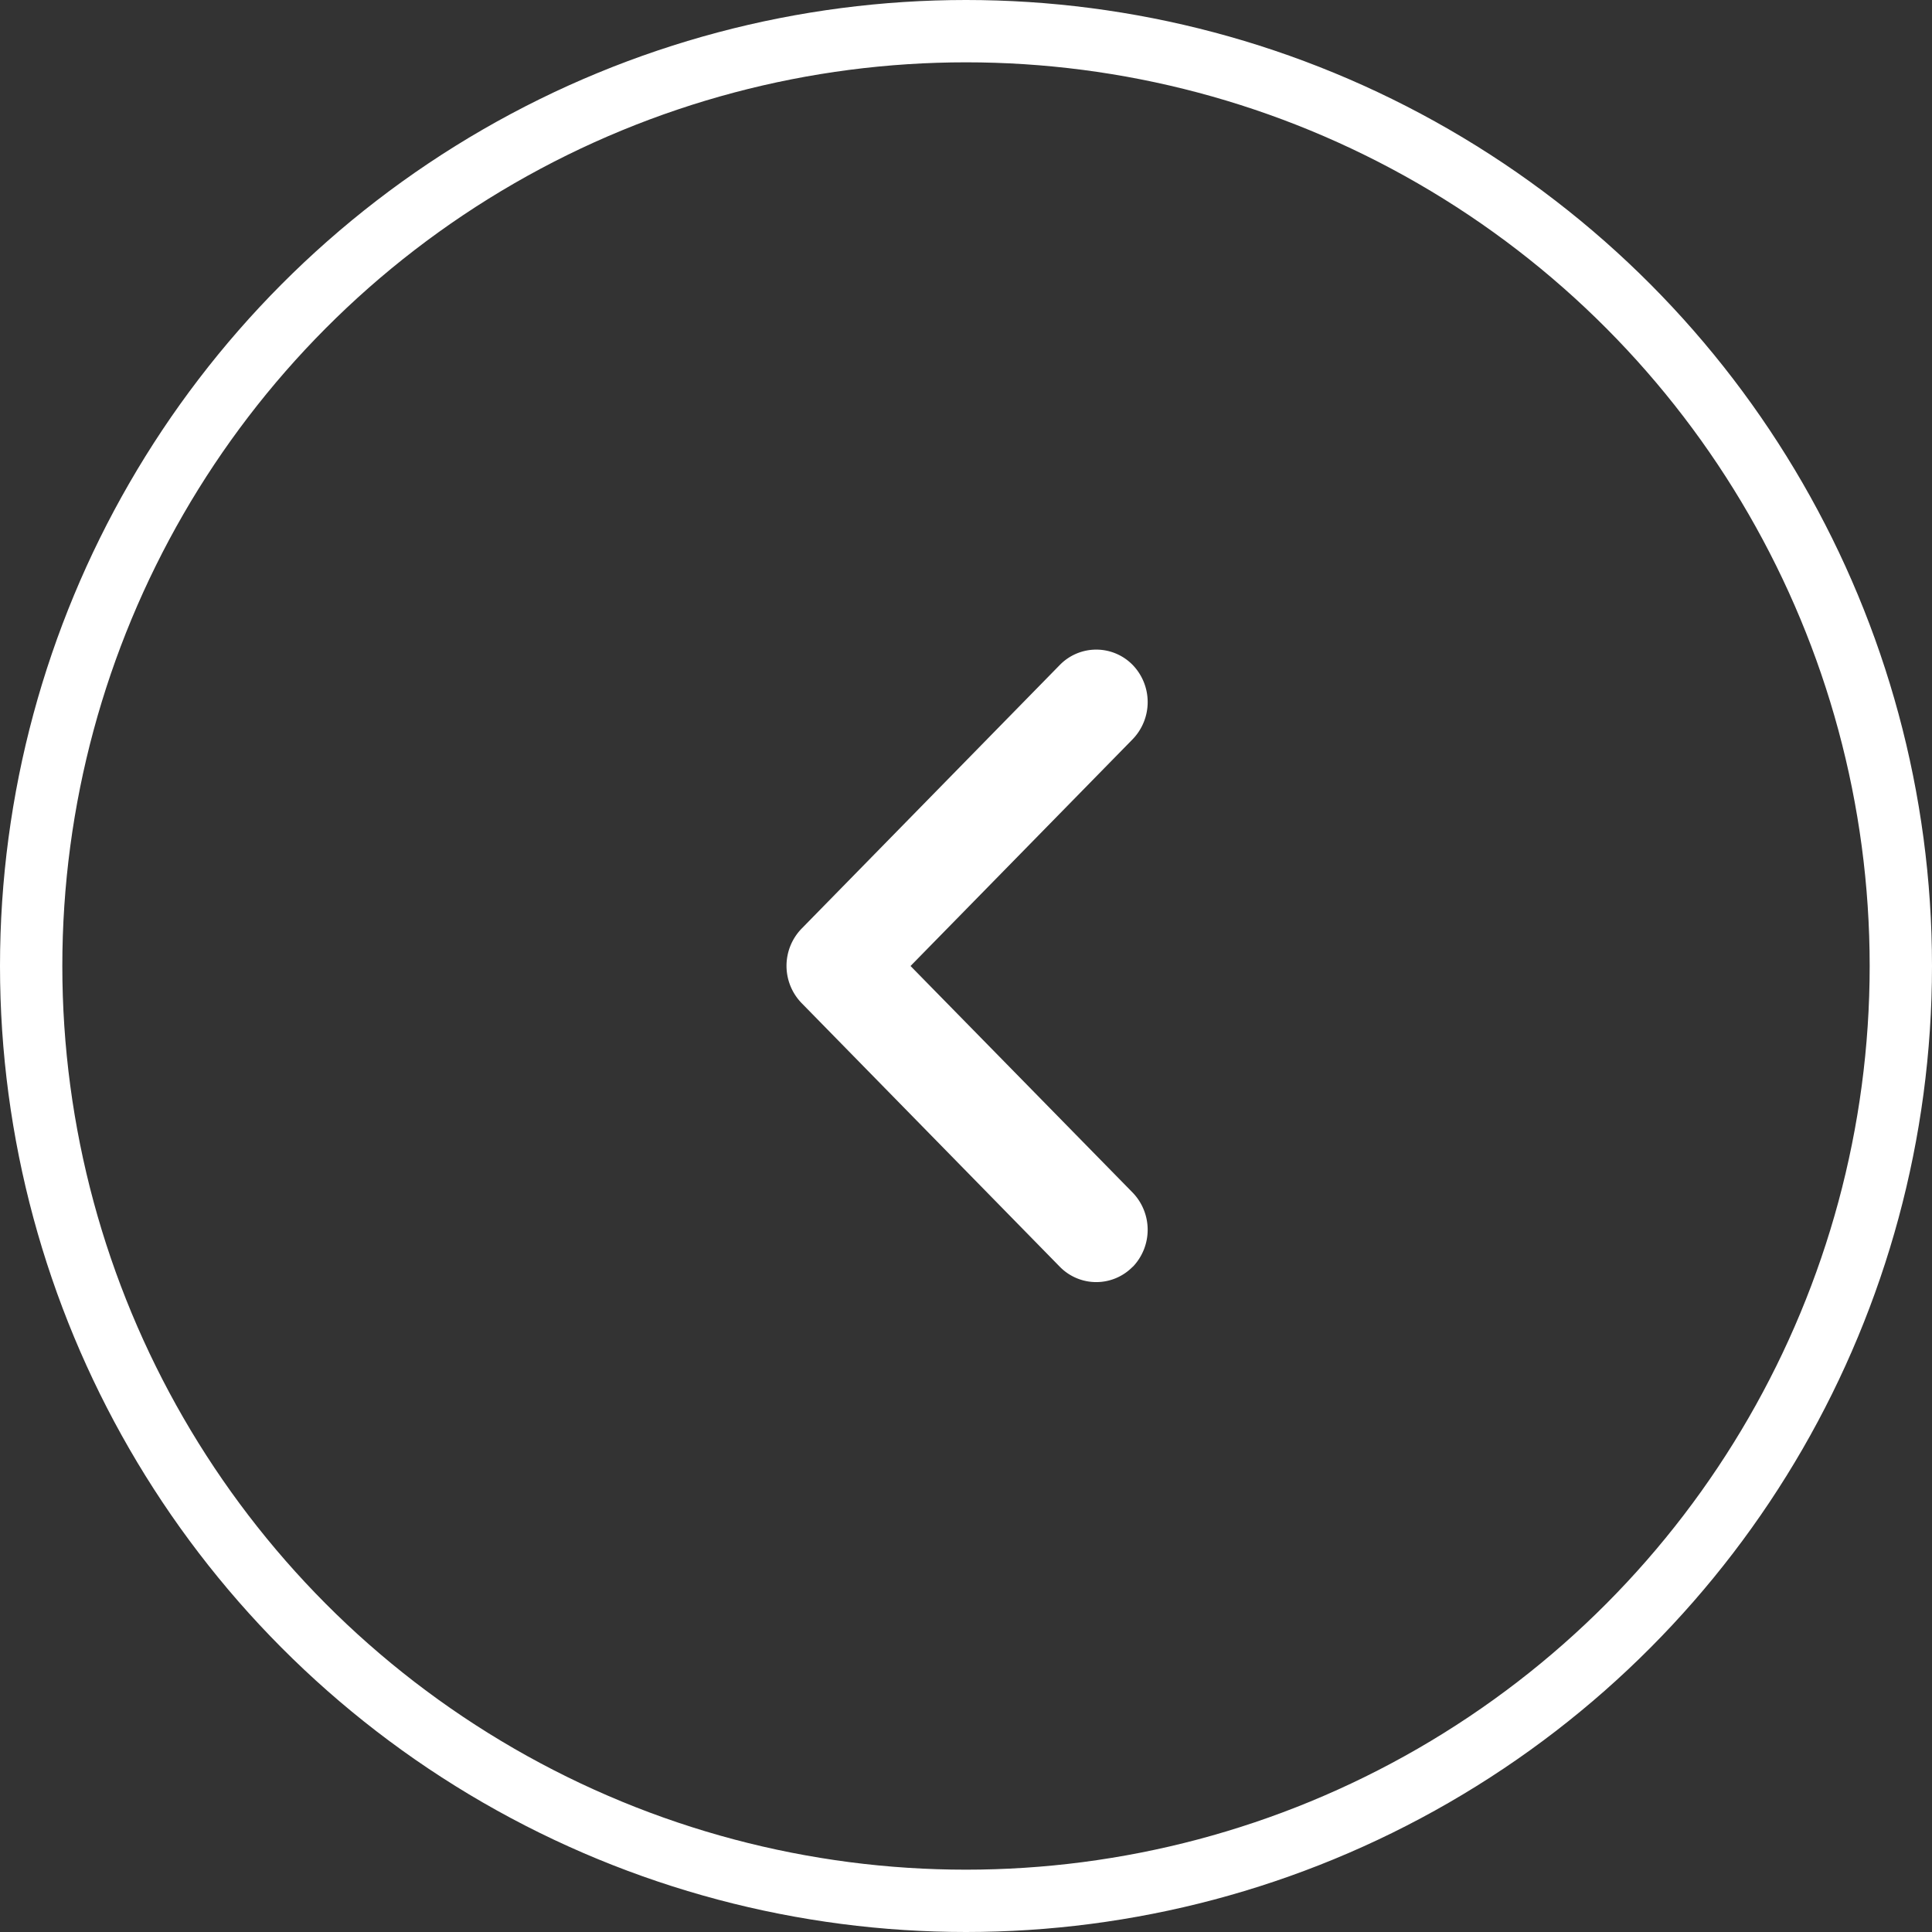
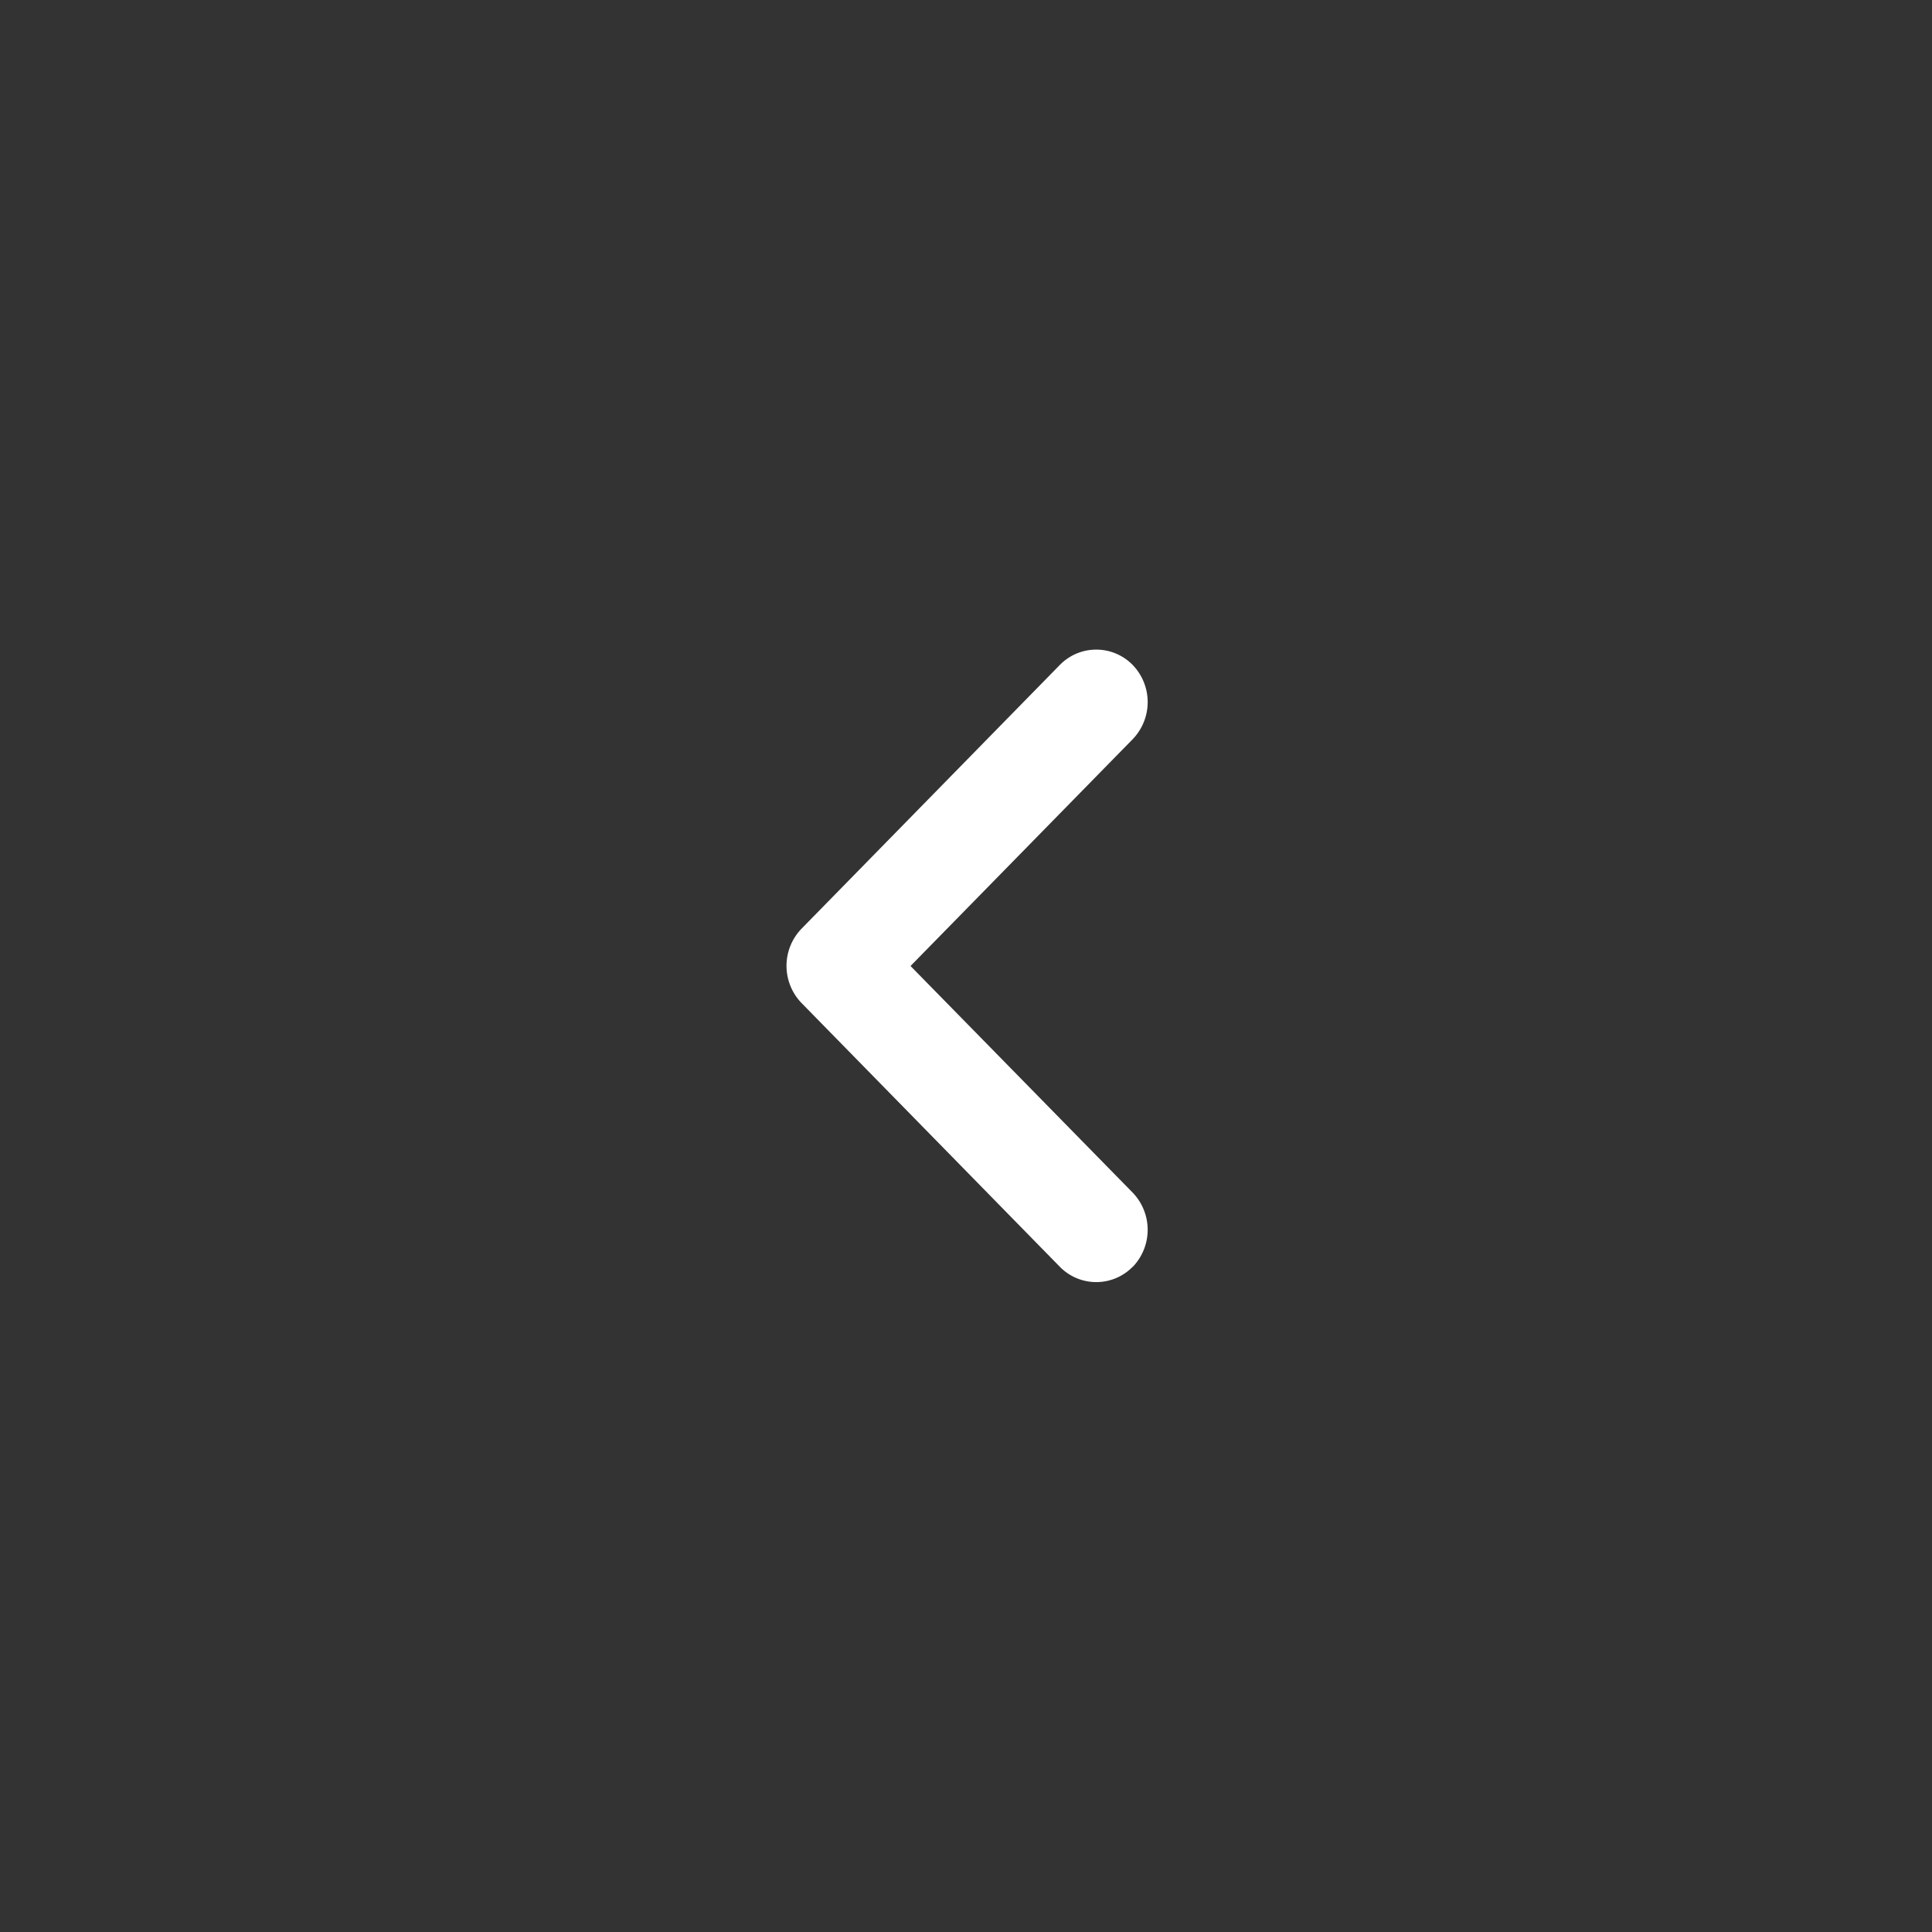
<svg xmlns="http://www.w3.org/2000/svg" id="banner左箭头-选中" width="62" height="62" viewBox="0 0 62 62">
  <rect x="0" y="0" width="62" height="62" fill="#333333" stroke="none" />
  <defs>
    <style>
      .cls-1, .cls-2 {
        fill: #fff;
      }

      .cls-1 {
        fill-opacity: 0;
        stroke: #fff;
        stroke-width: 2px;
      }

      .cls-2 {
        fill-rule: evenodd;
      }
    </style>
  </defs>
-   <circle id="椭圆_1_拷贝_5" data-name="椭圆 1 拷贝 5" class="cls-1" cx="31" cy="31" r="30" />
  <path id="形状_3_拷贝_2" data-name="形状 3 拷贝 2" class="cls-2" d="M9097.35,499.651a1.635,1.635,0,0,1-2.34,0l-8.29-8.465a1.716,1.716,0,0,1,0-2.381l8.29-8.465a1.634,1.634,0,0,1,2.34,0,1.716,1.716,0,0,1,0,2.381L9090.22,490l7.13,7.274a1.718,1.718,0,0,1,0,2.382h0Z" transform="translate(-9061 -459)" />
</svg>